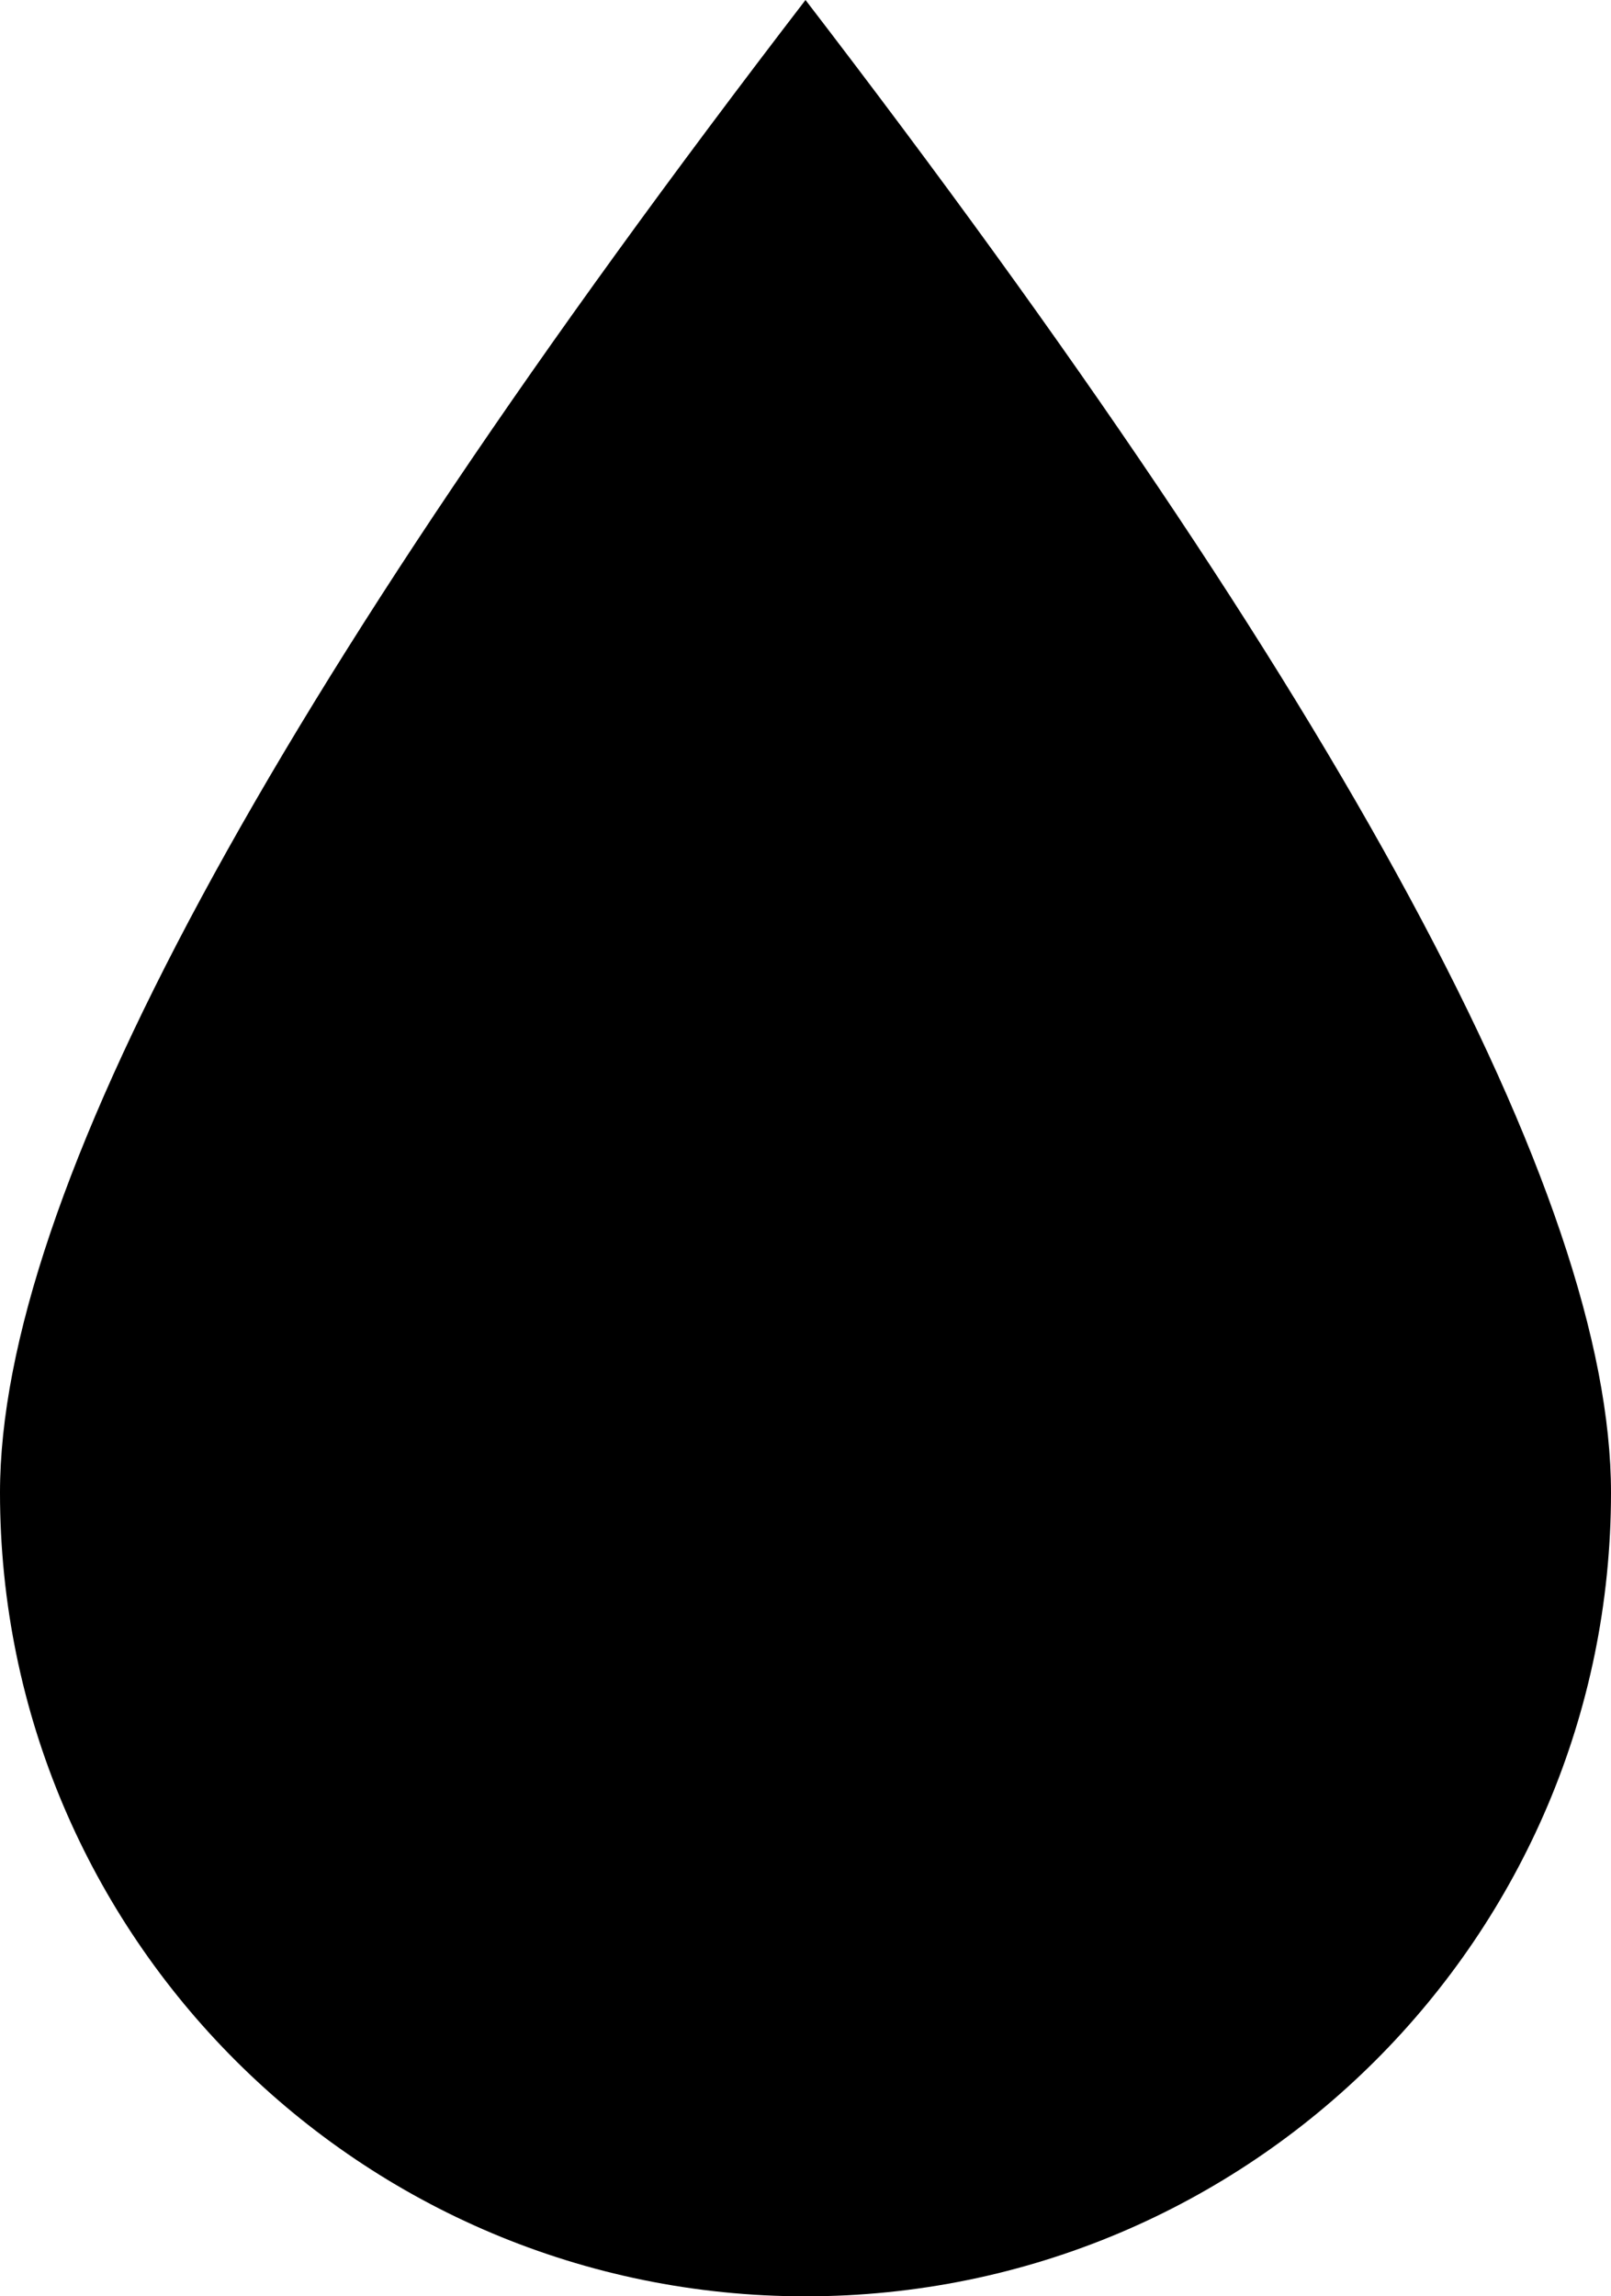
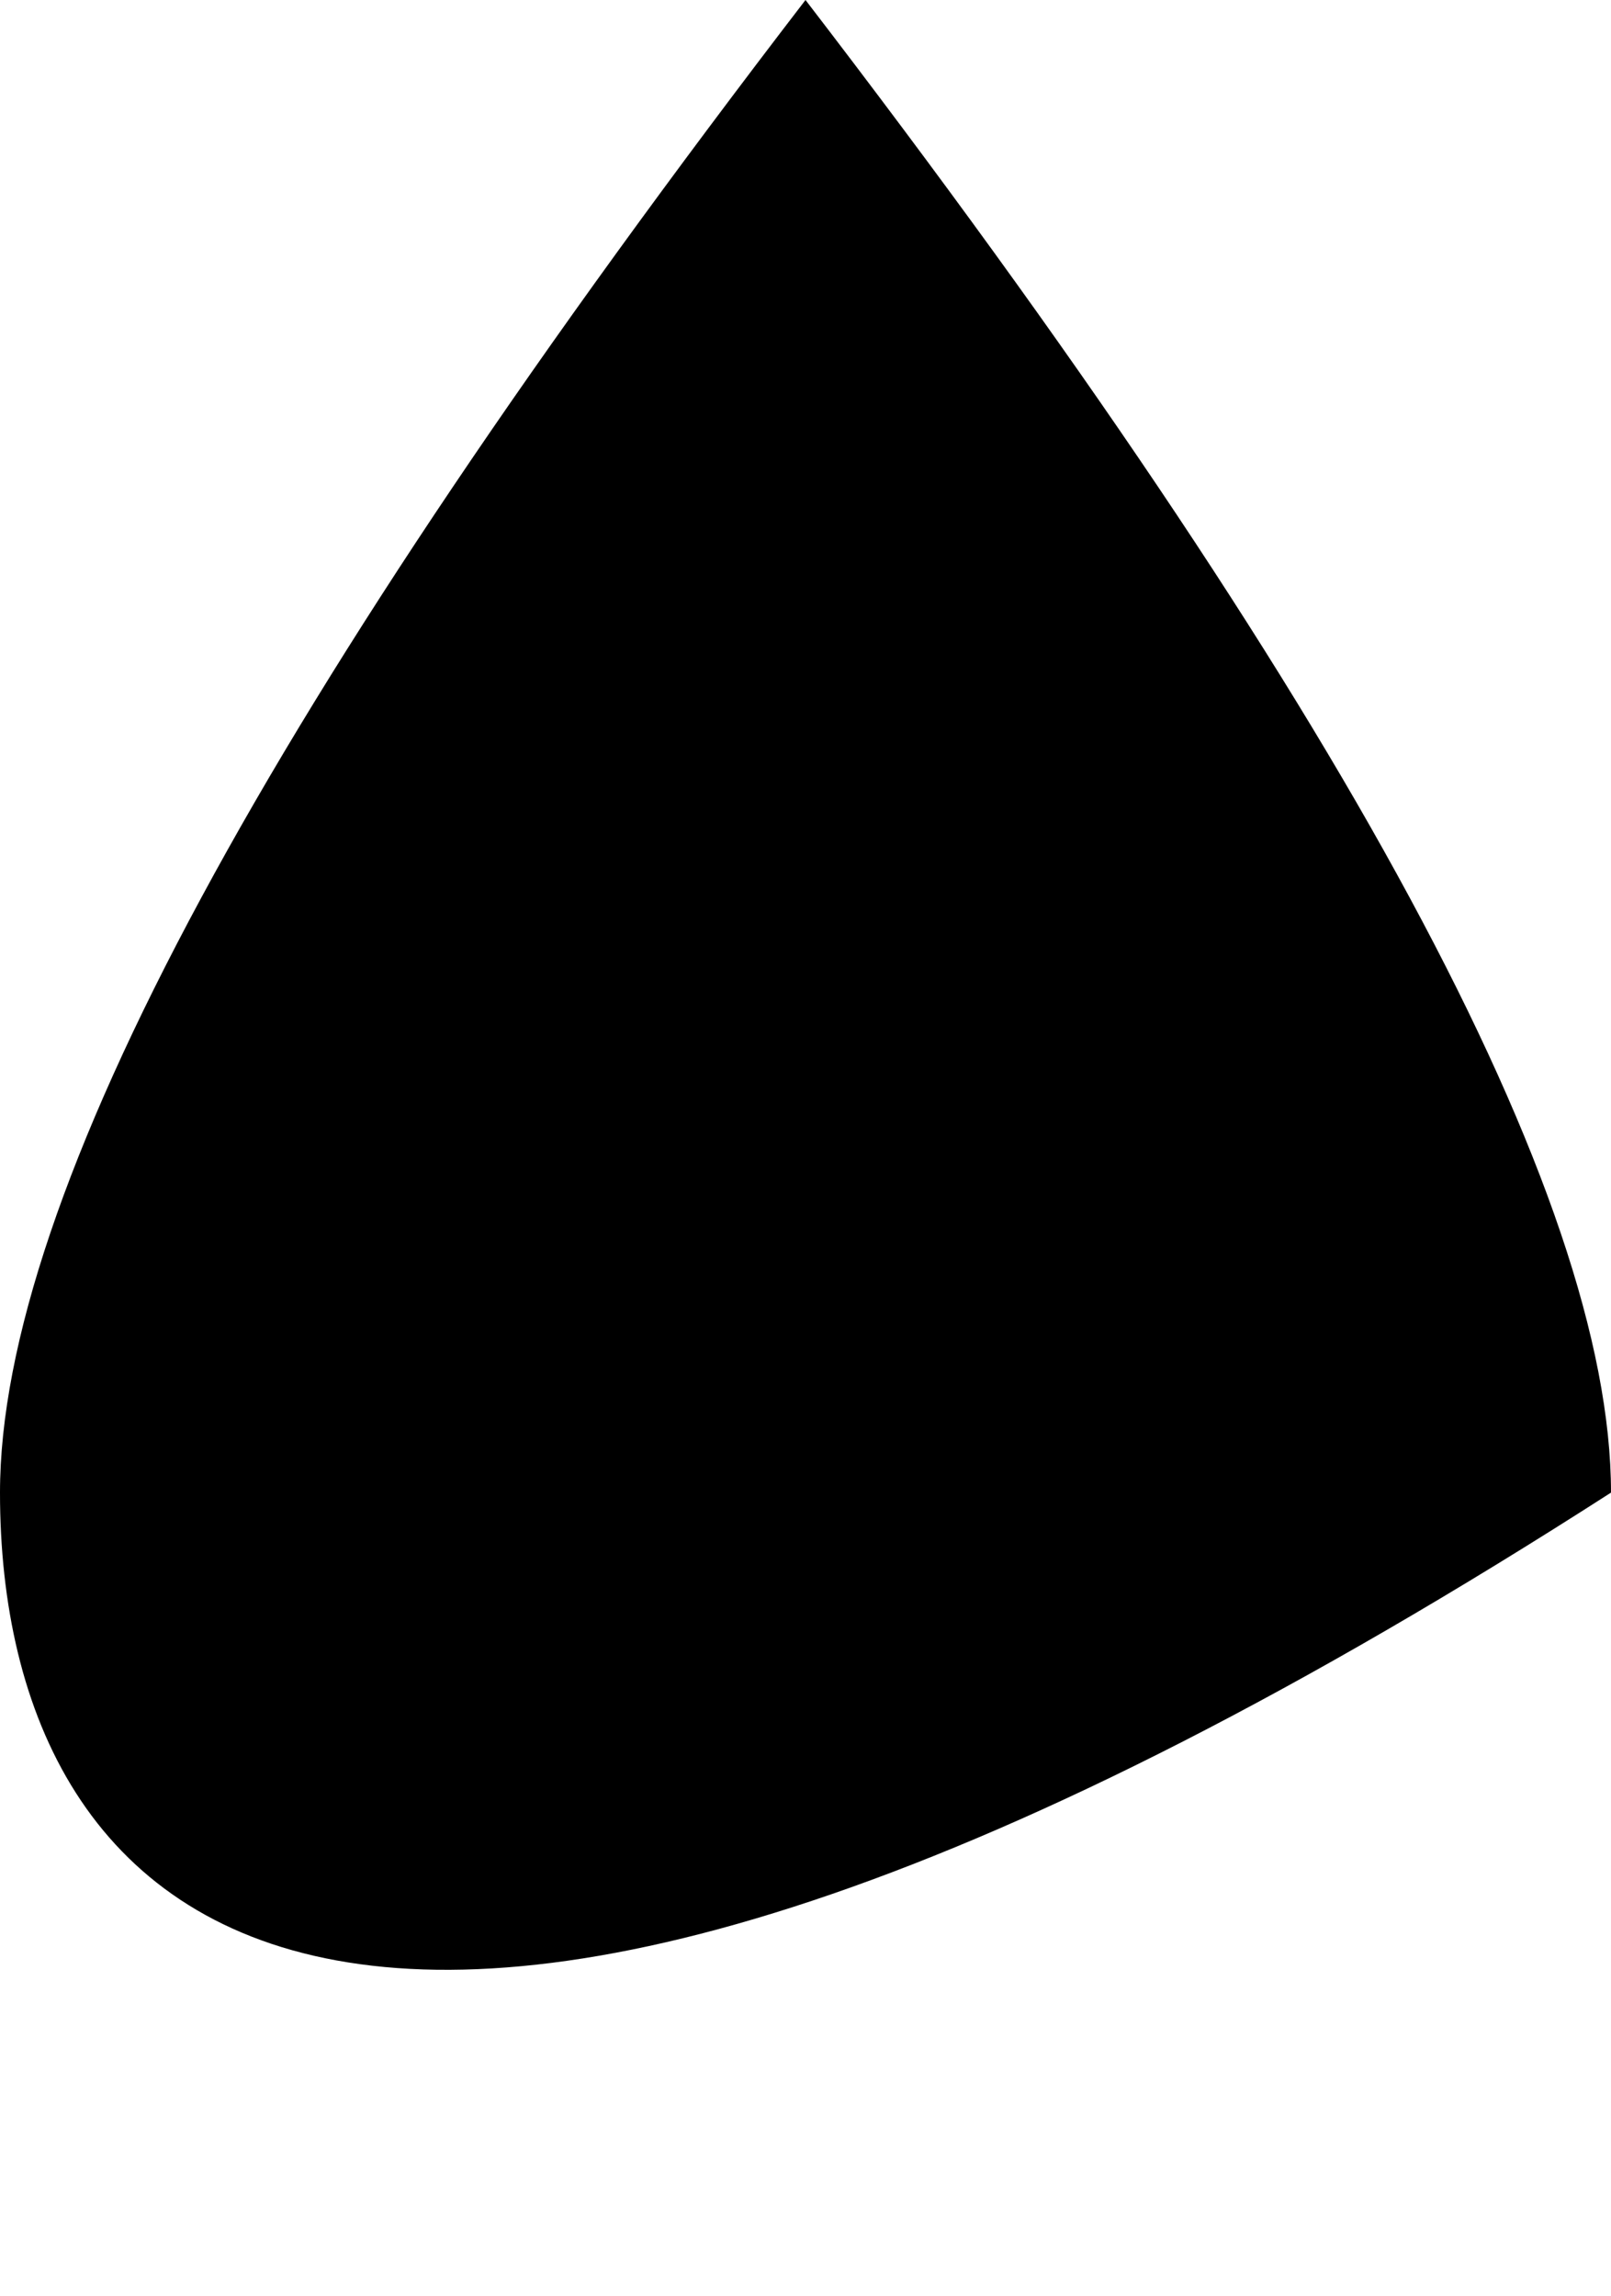
<svg xmlns="http://www.w3.org/2000/svg" width="80px" height="114px" viewBox="0 0 80 114">
-   <path fill-rule="evenodd" d="M40.000,-0.000 C66.668,34.712 80.000,59.411 80.000,74.100 C80.000,96.136 62.091,114.000 40.000,114.000 C17.908,114.000 -0.000,96.136 -0.000,74.100 C-0.000,59.411 13.331,34.712 40.000,-0.000 L40.000,-0.000 Z" />
+   <path fill-rule="evenodd" d="M40.000,-0.000 C66.668,34.712 80.000,59.411 80.000,74.100 C17.908,114.000 -0.000,96.136 -0.000,74.100 C-0.000,59.411 13.331,34.712 40.000,-0.000 L40.000,-0.000 Z" />
</svg>